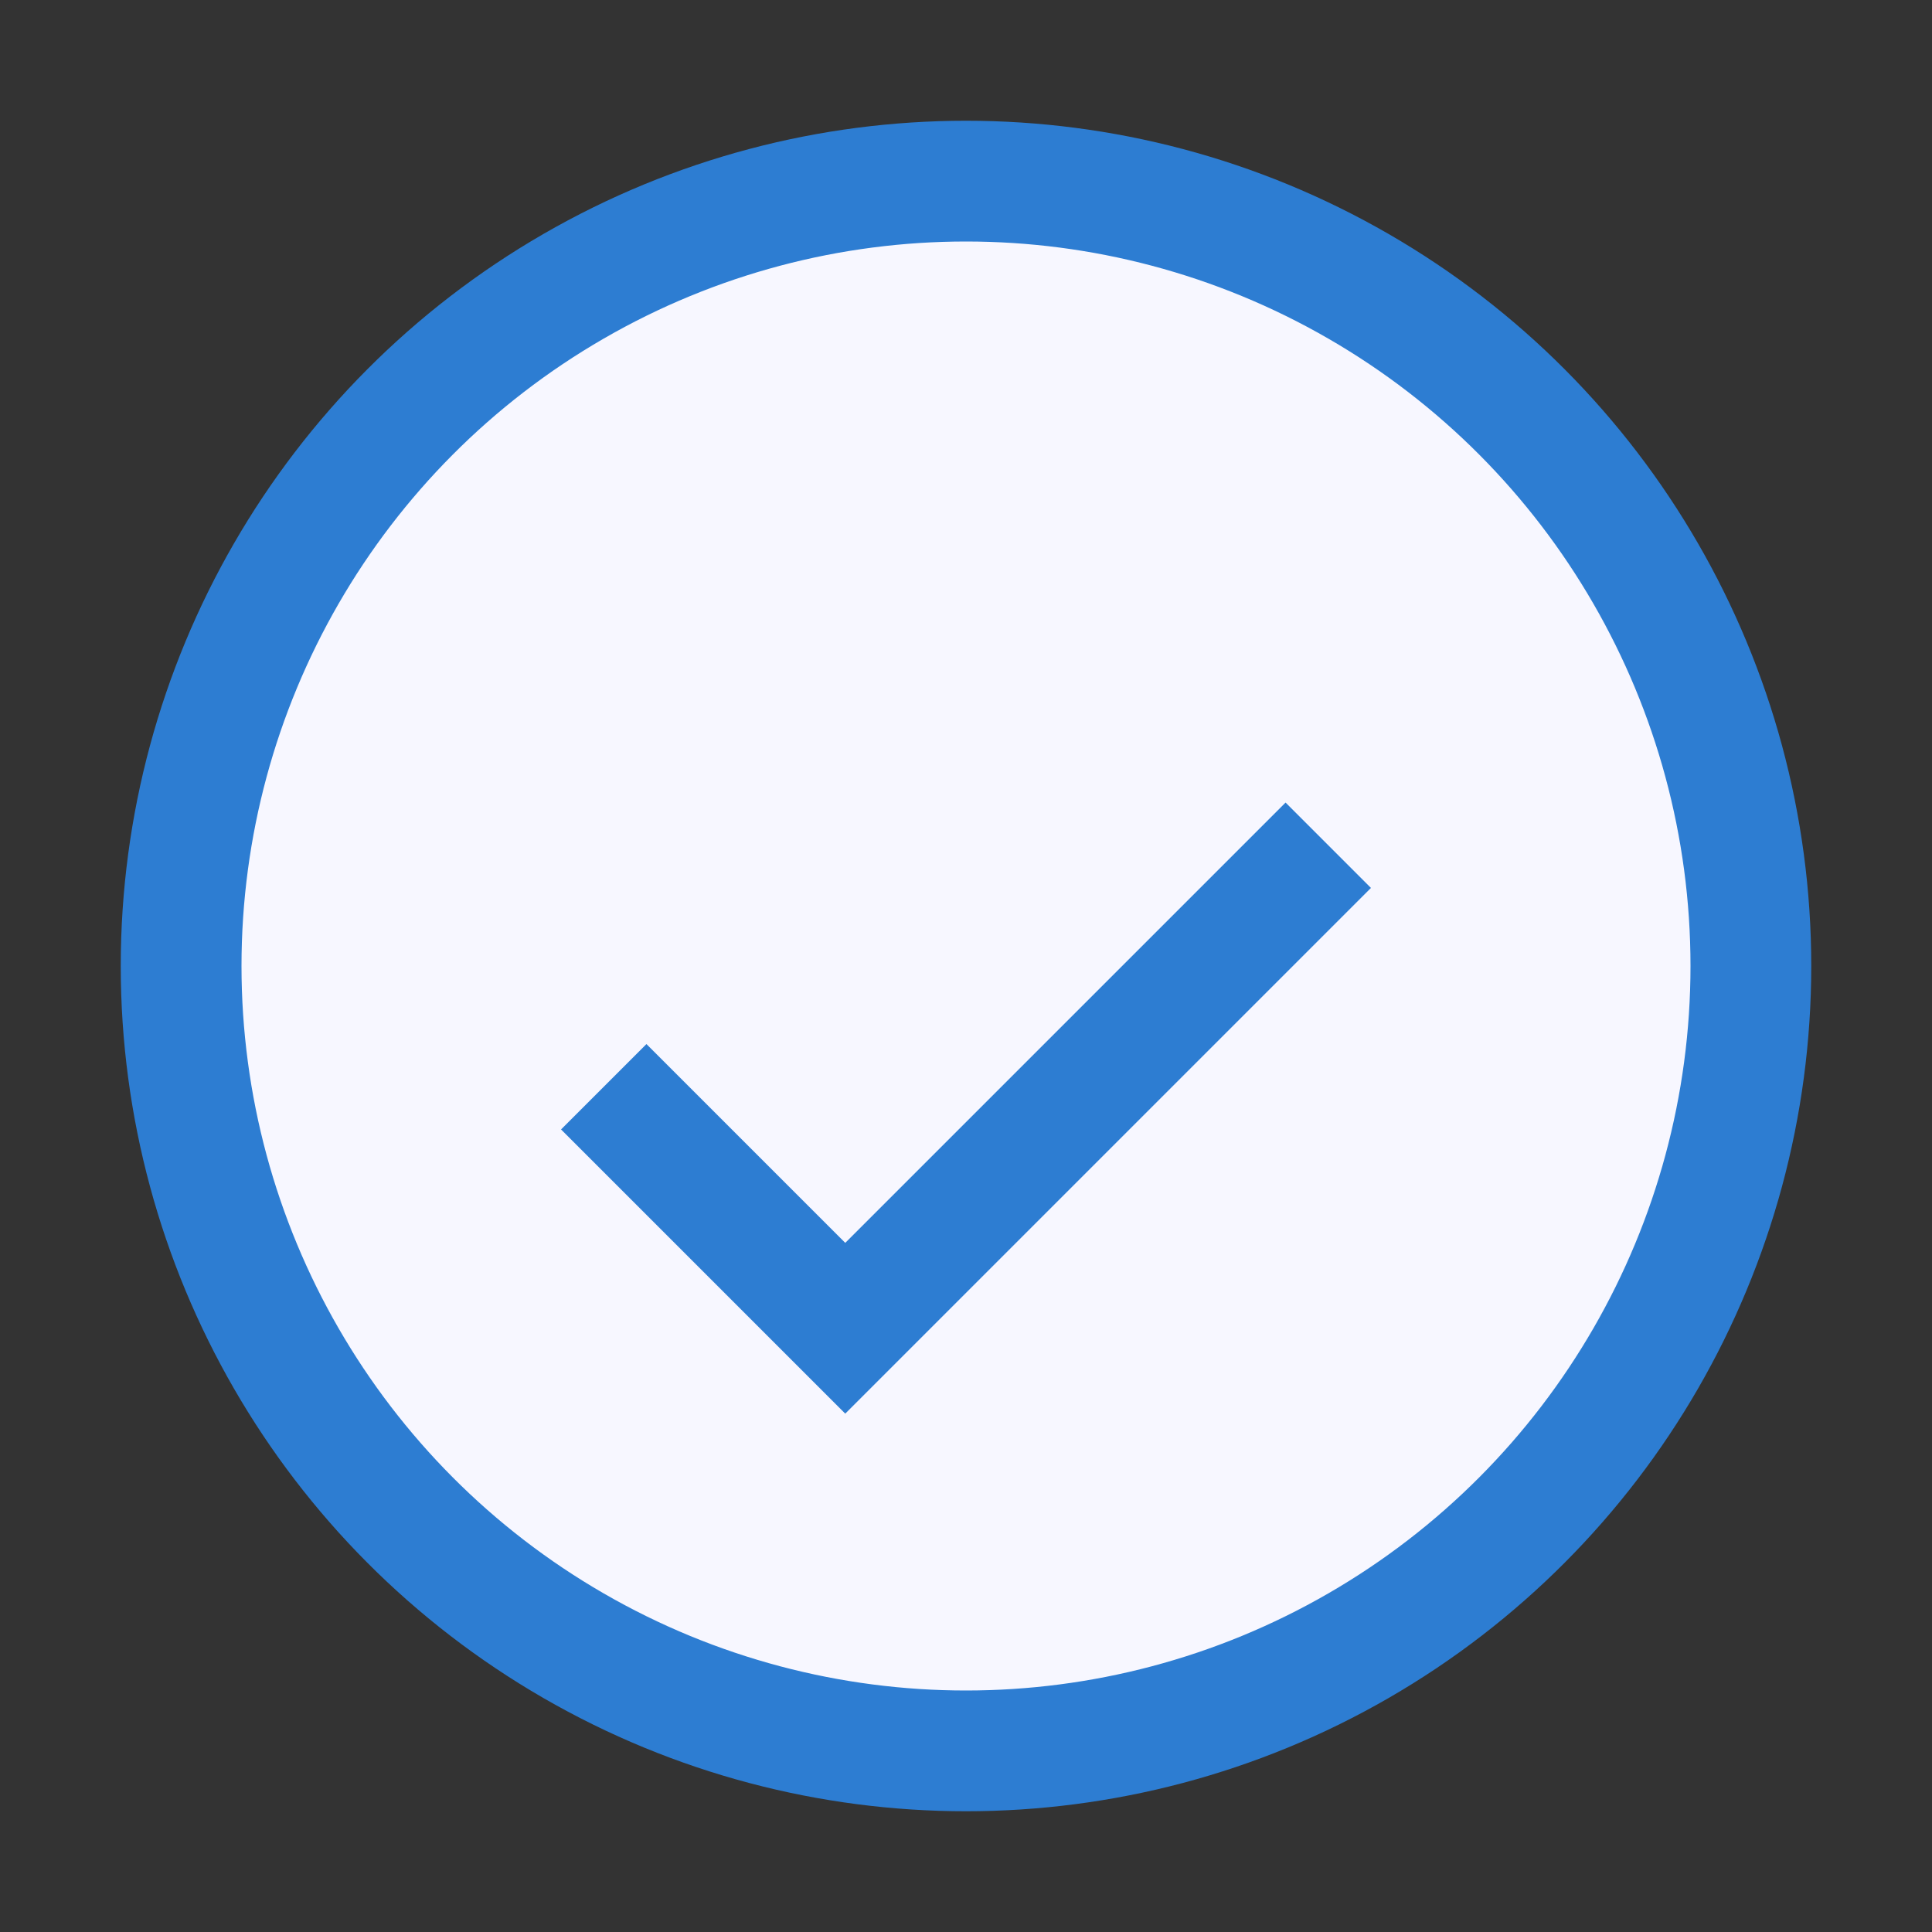
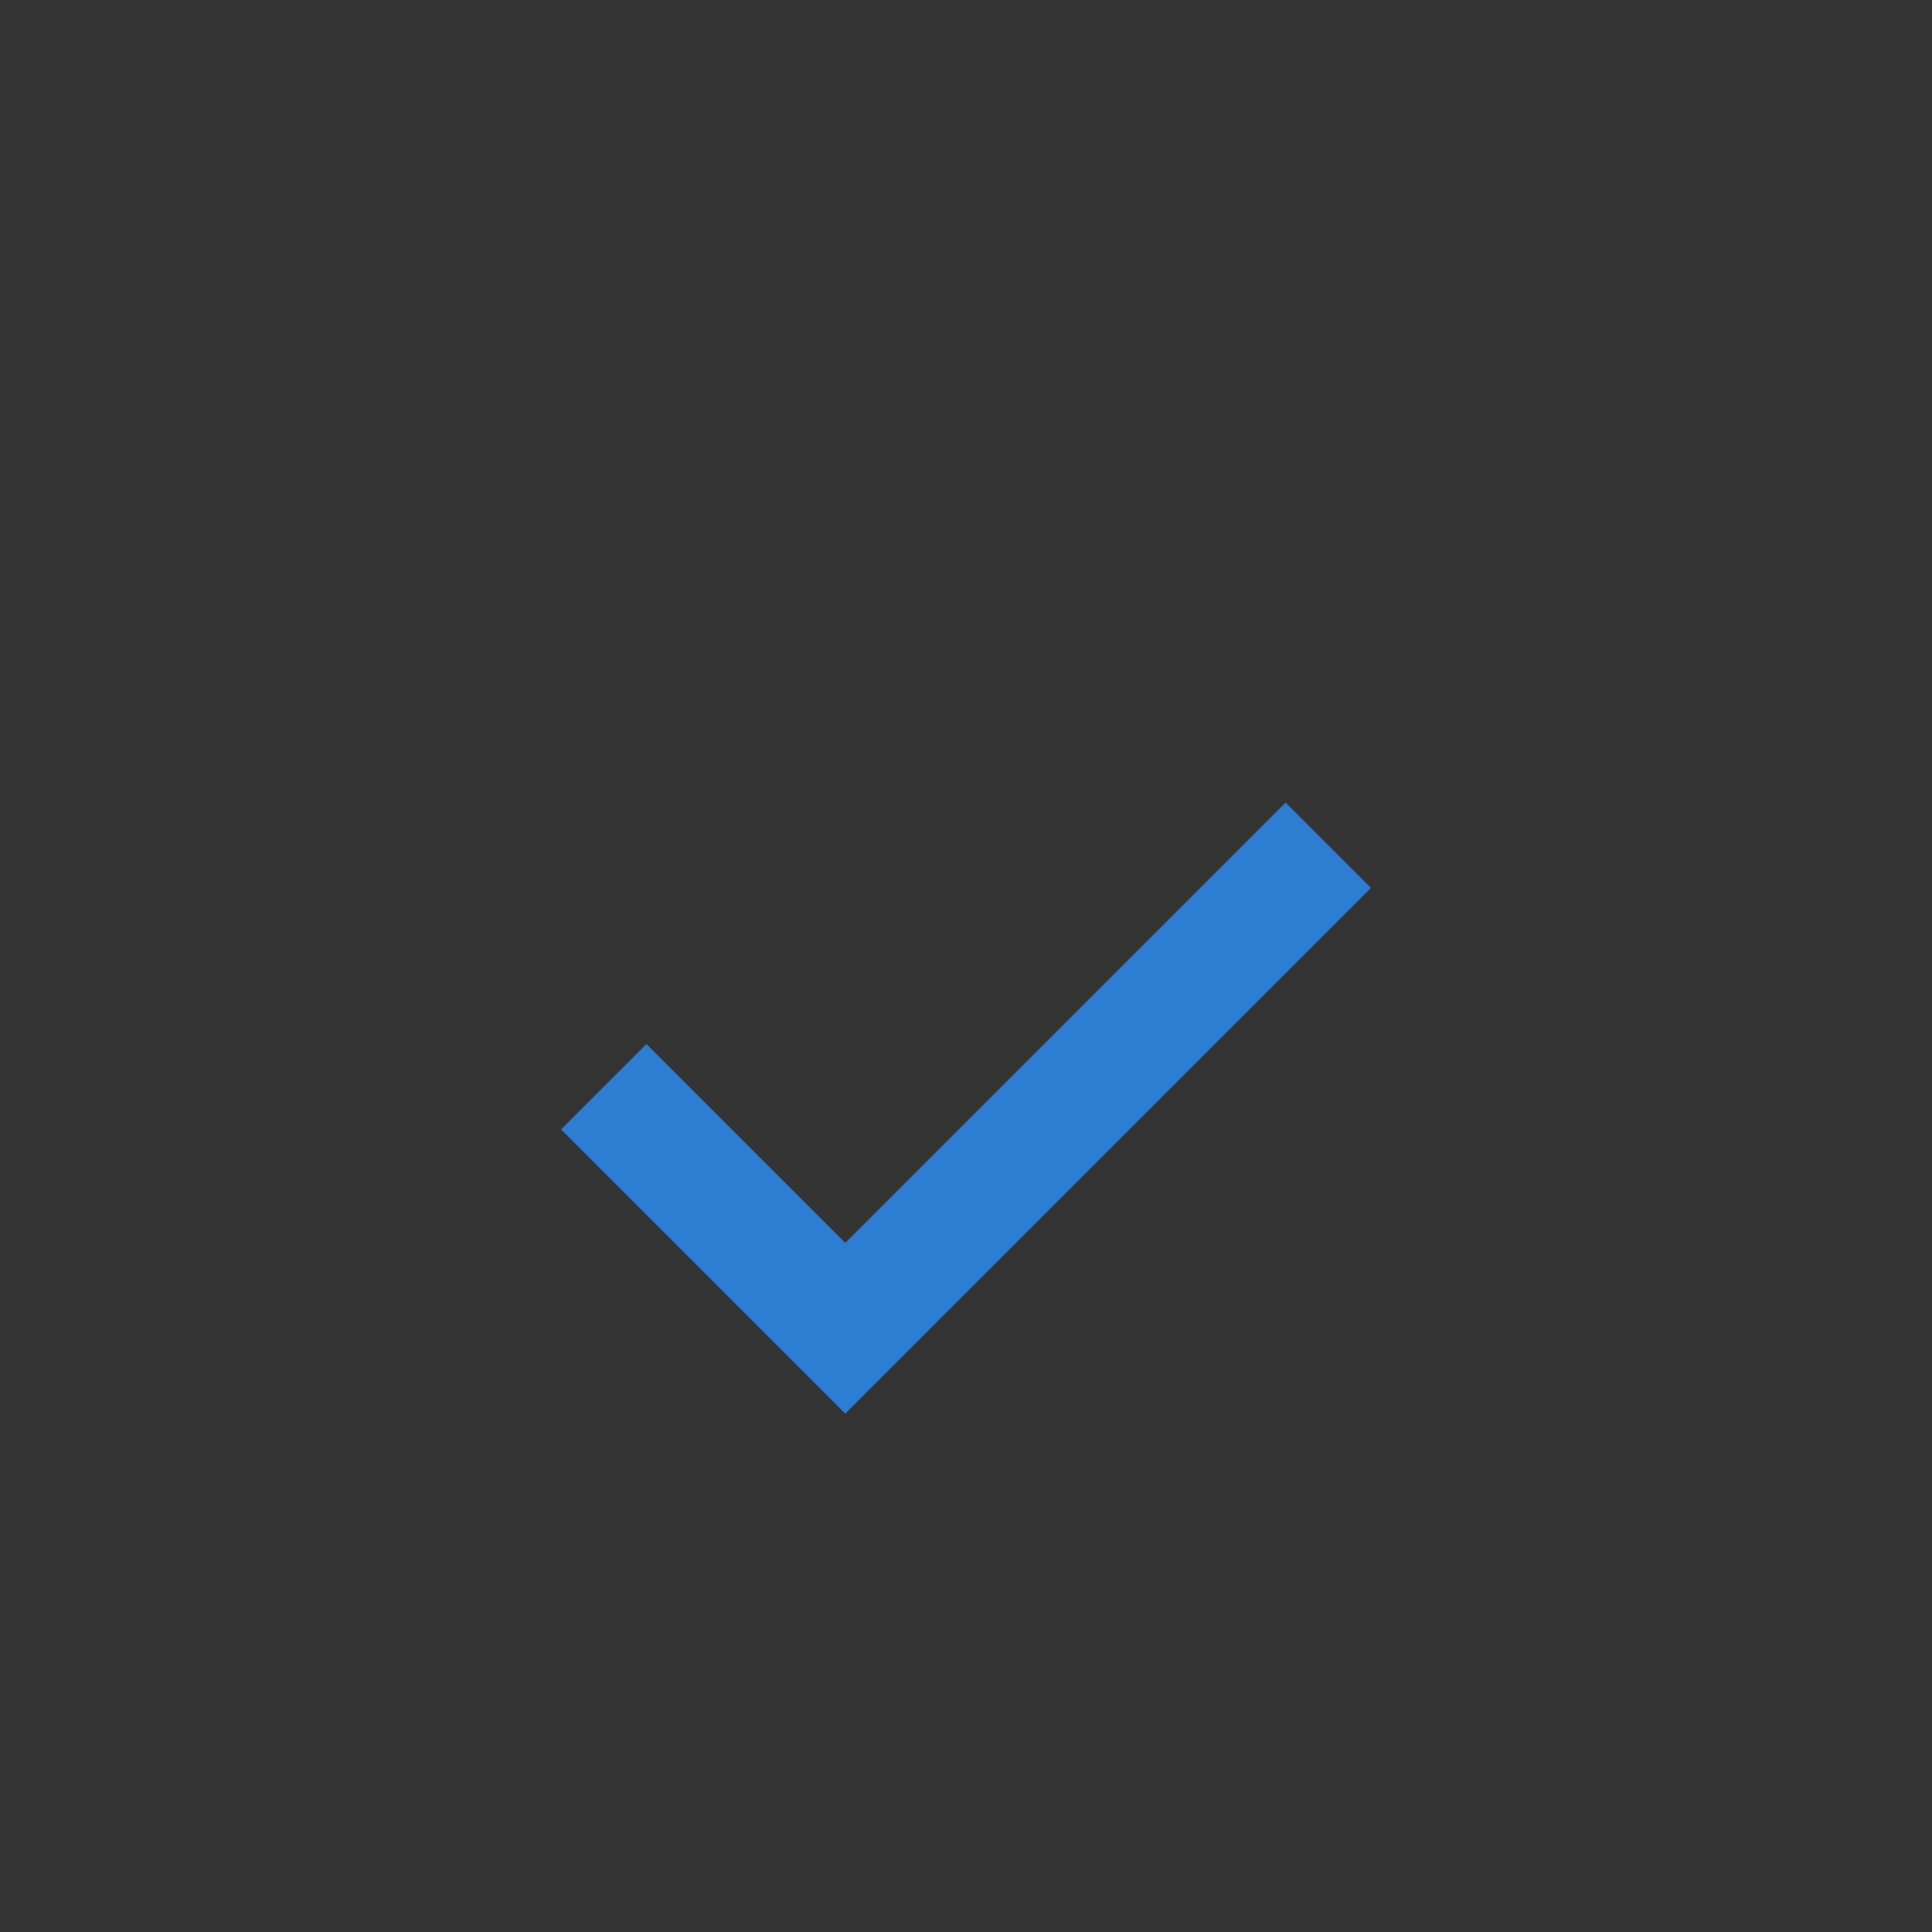
<svg xmlns="http://www.w3.org/2000/svg" width="32" height="32" viewBox="0 0 32 32">
  <rect x="0" y="0" width="32" height="32" fill="#333333" stroke="none" />
-   <circle cx="16" cy="16" r="13" fill="#F7F7FF" stroke="#2D7DD2" stroke-width="2" />
  <path d="M10 18l4 4 8-8" stroke="#2D7DD2" stroke-width="2" fill="none" />
</svg>